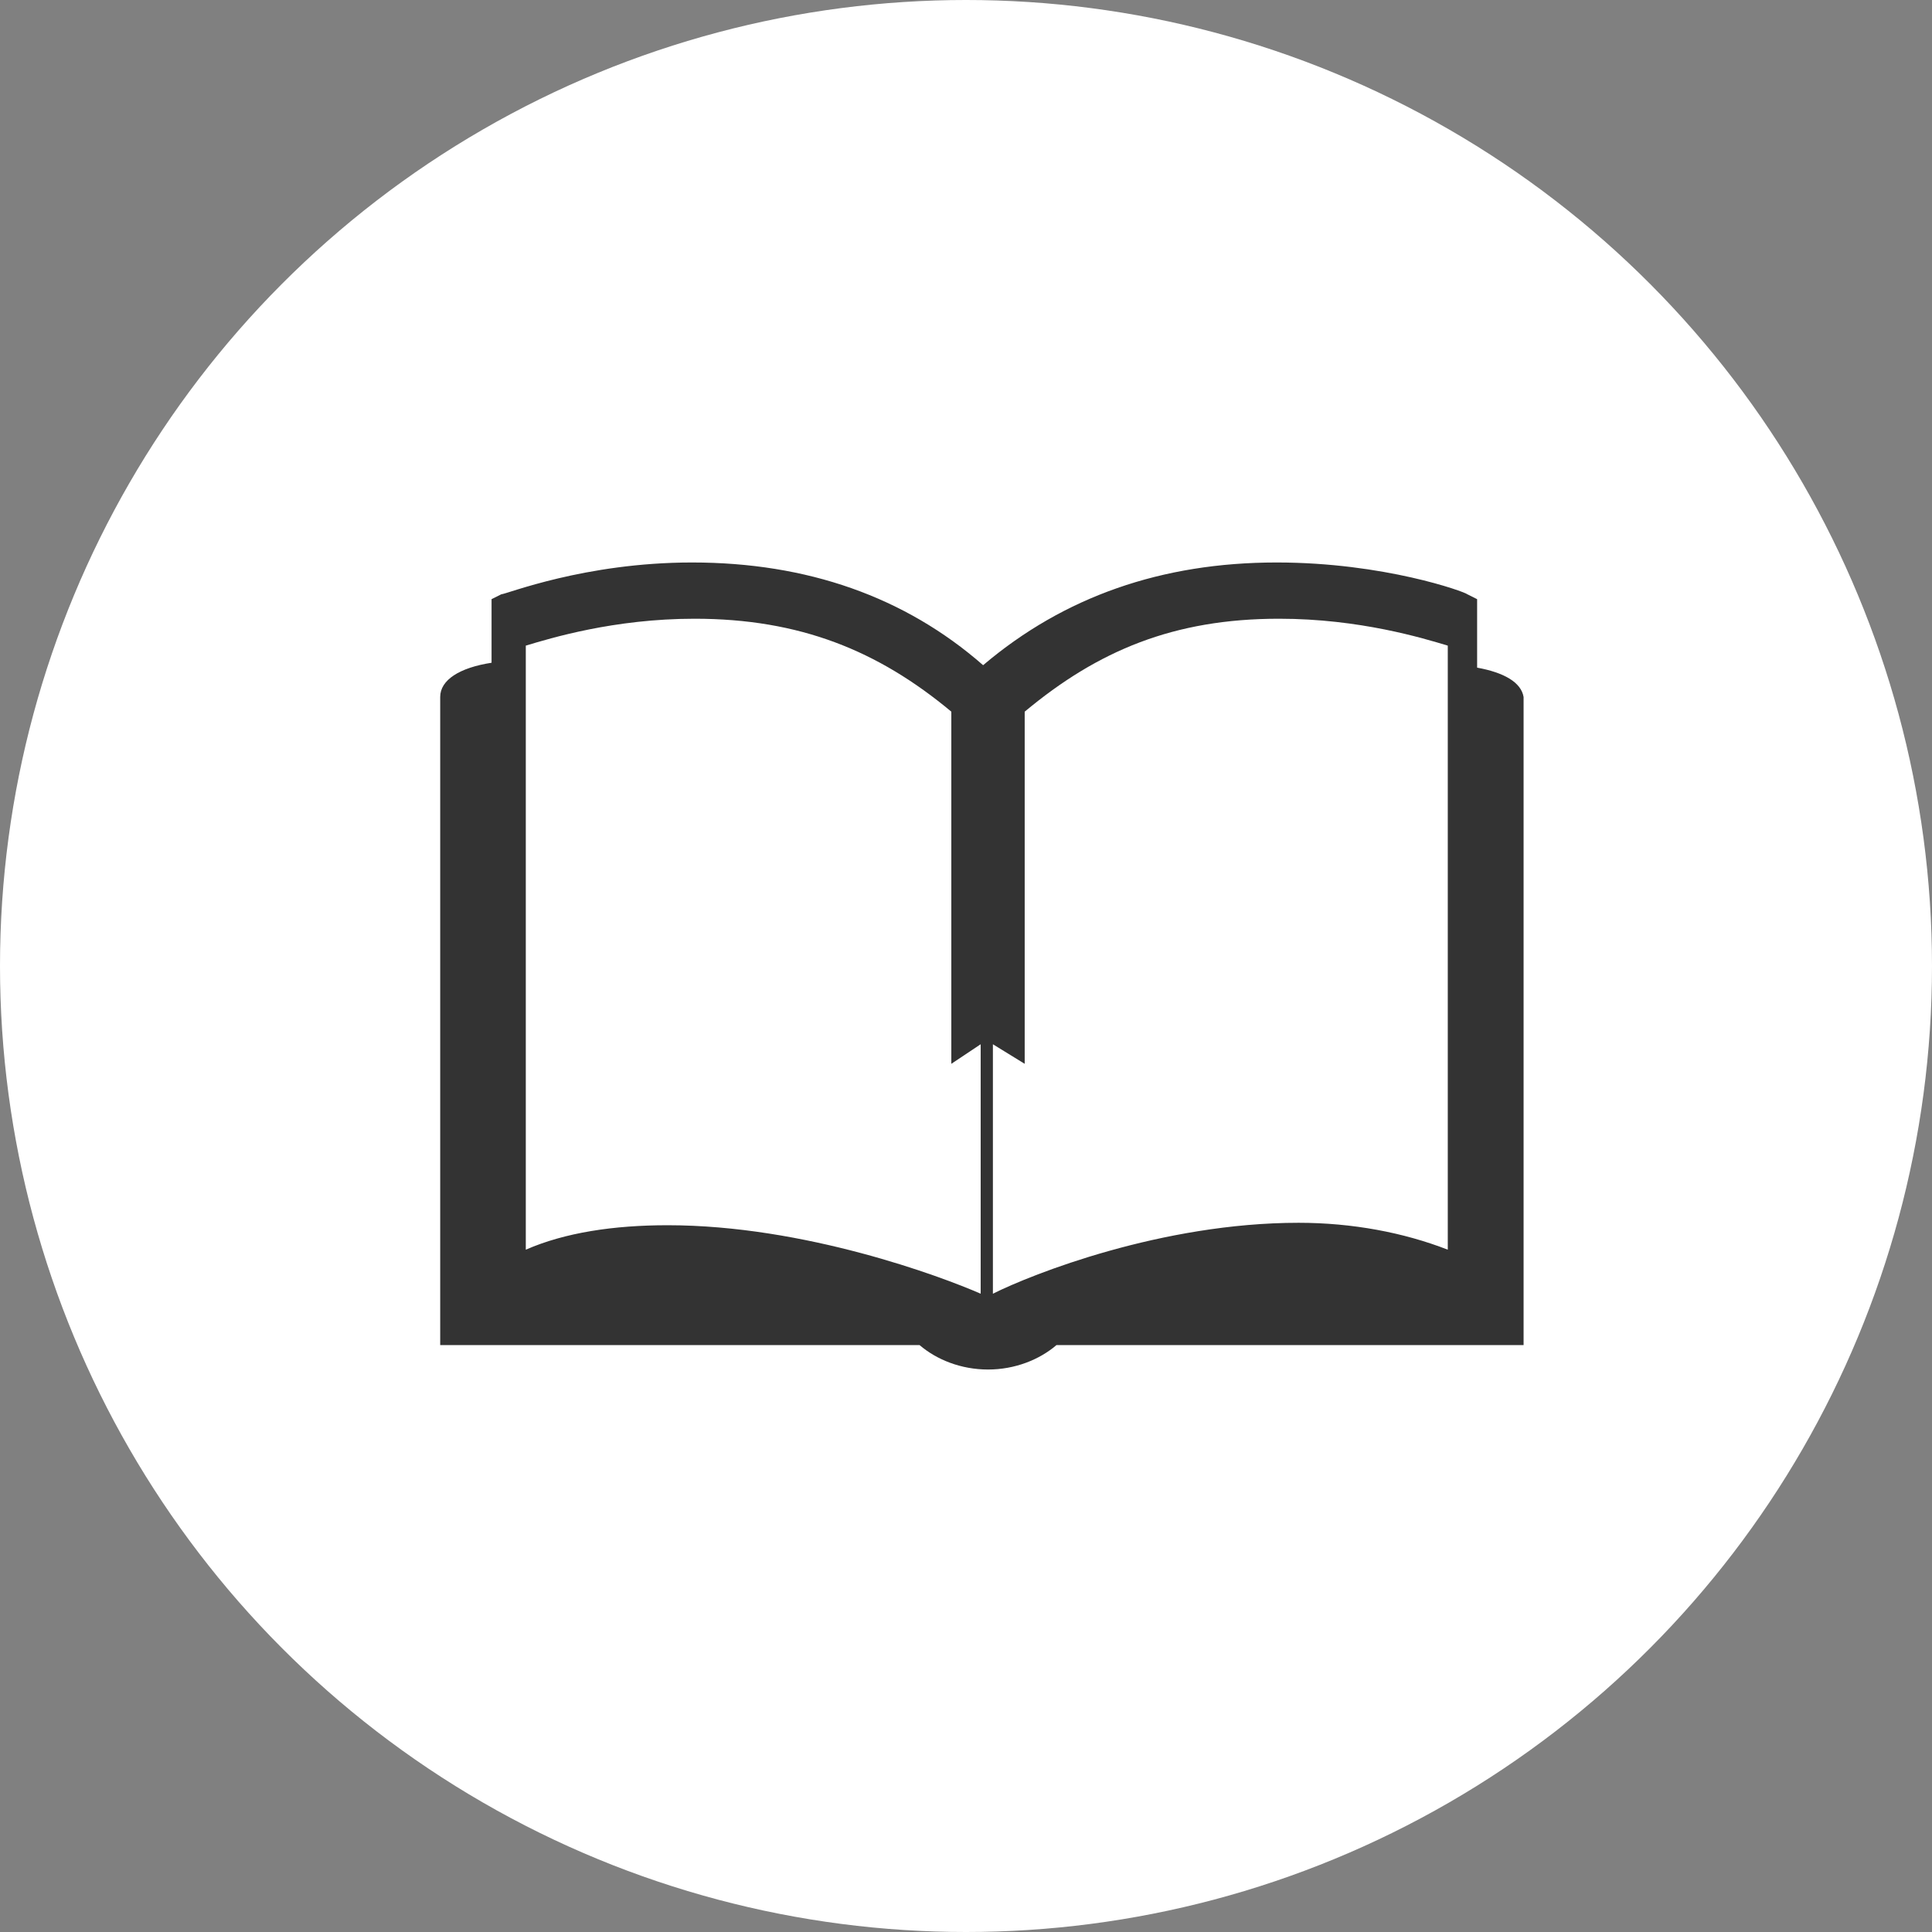
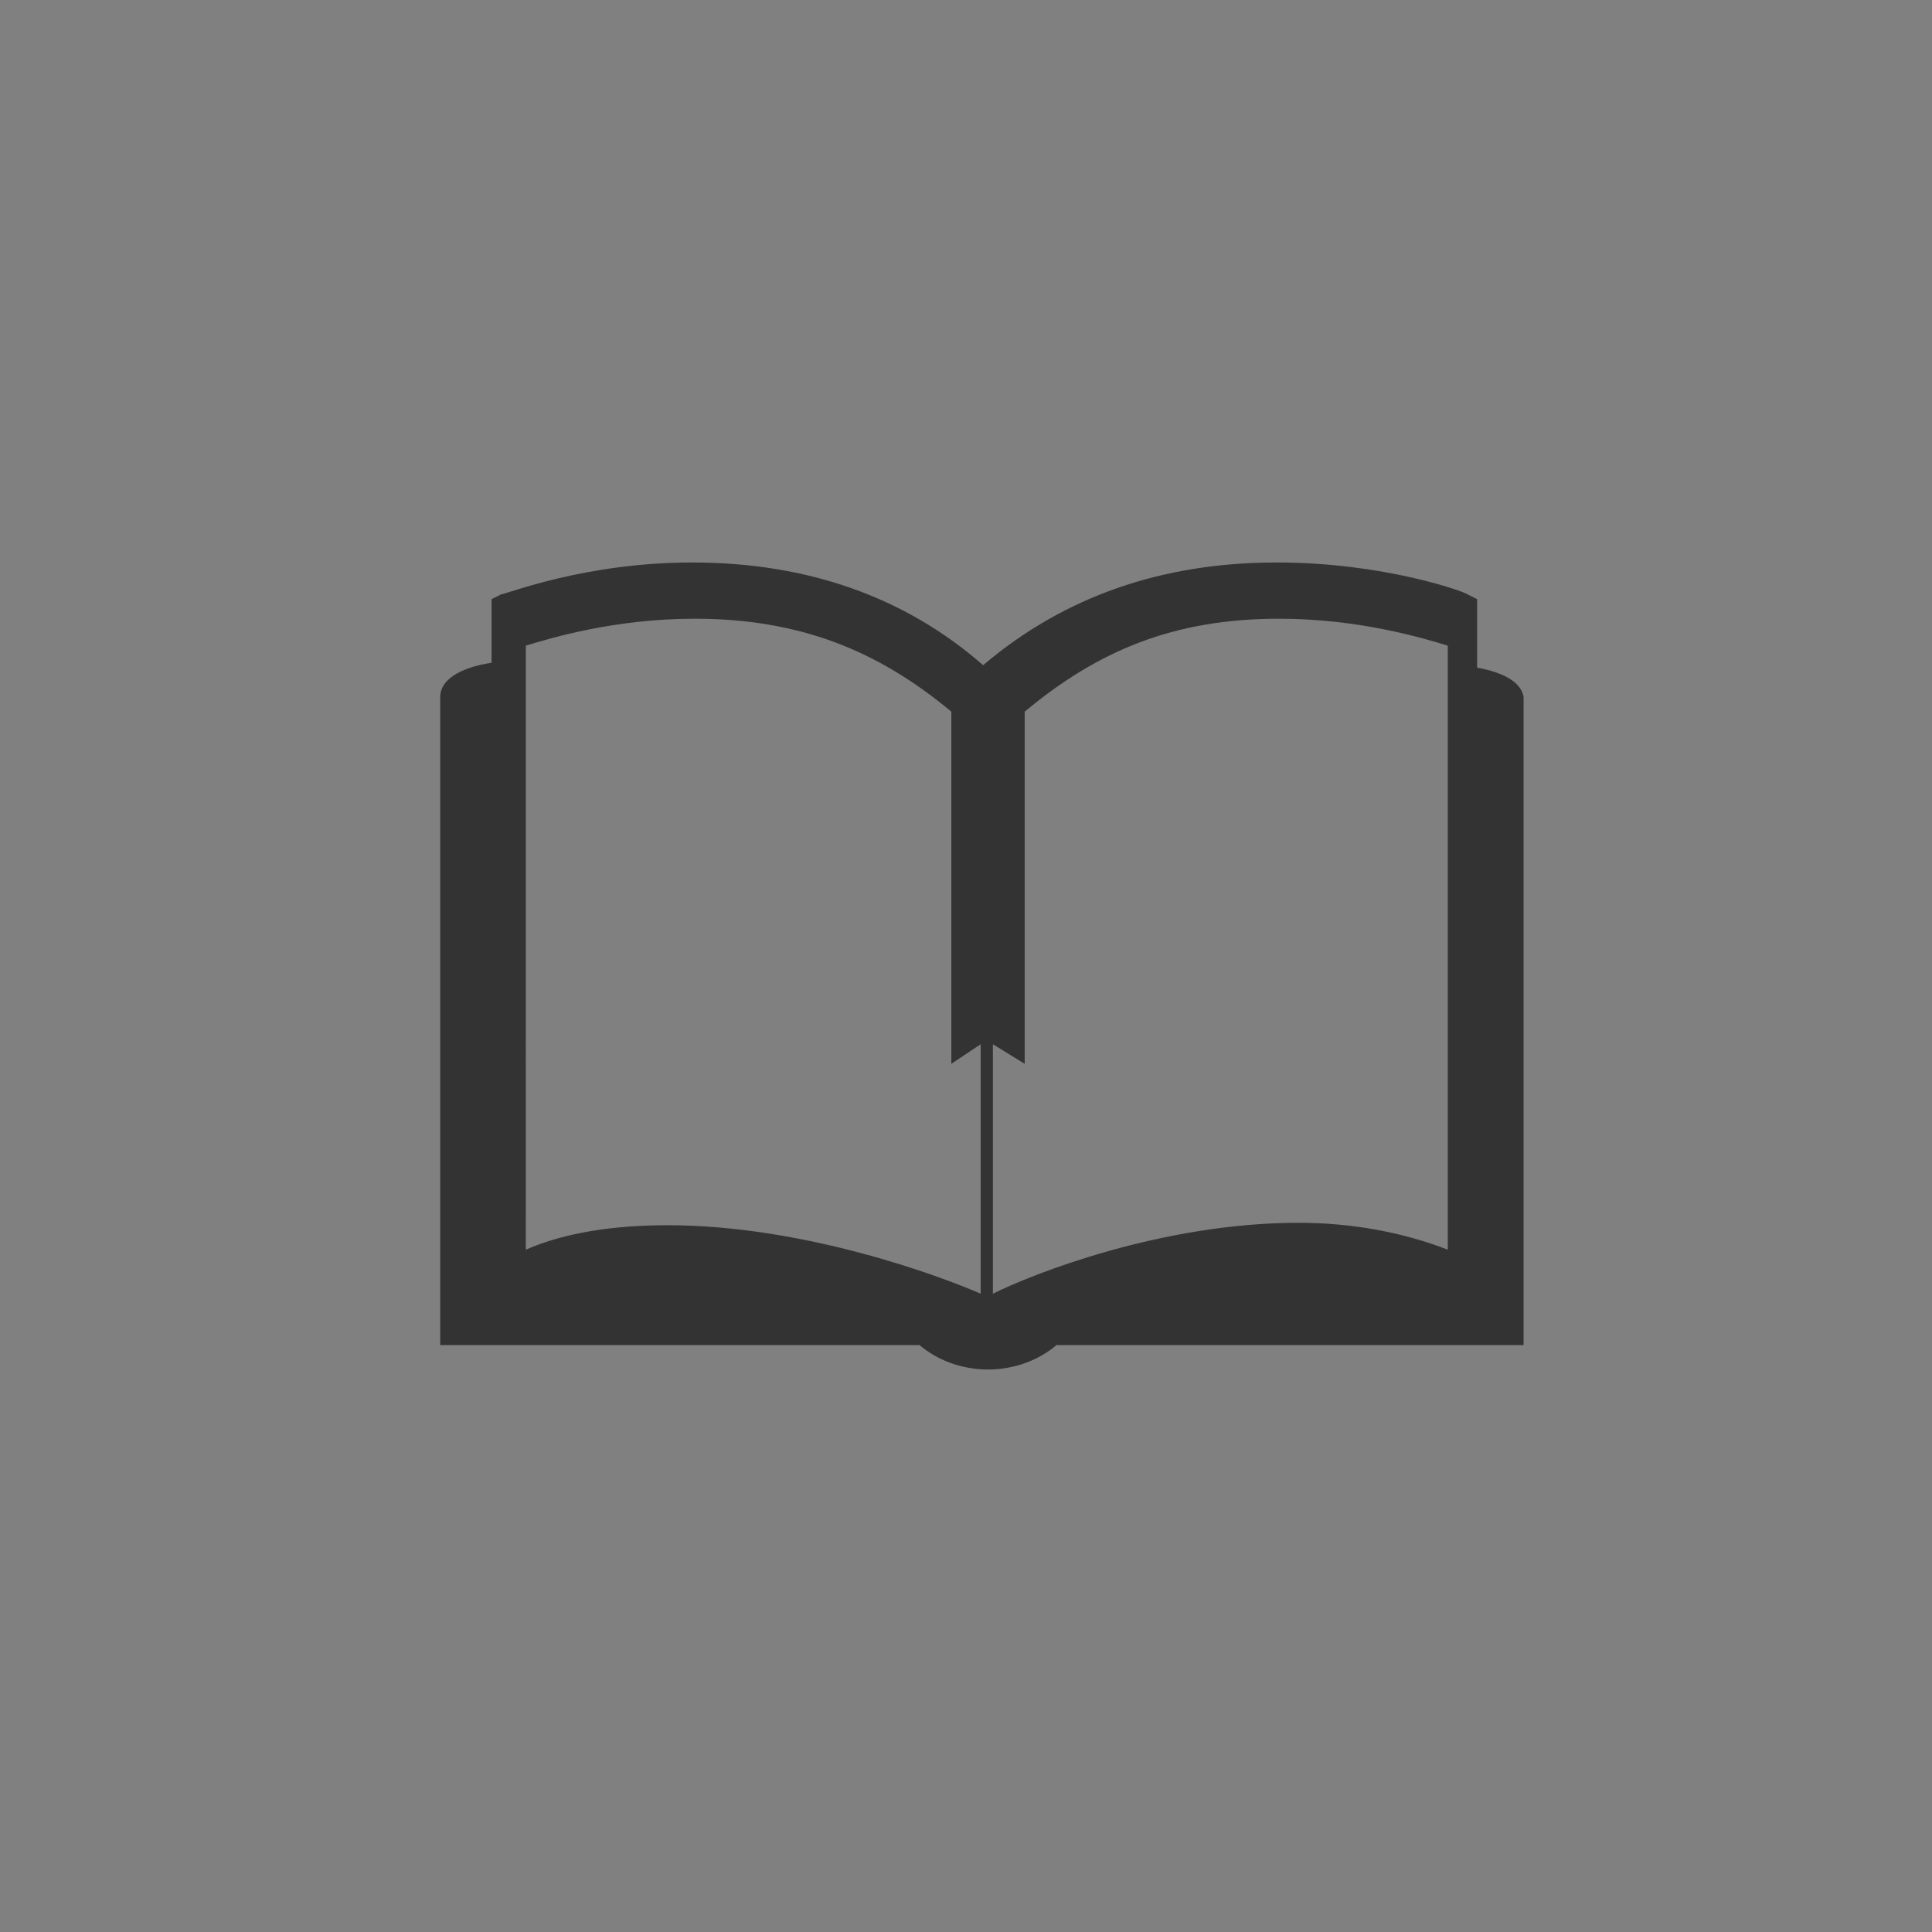
<svg xmlns="http://www.w3.org/2000/svg" version="1.1" x="0px" y="0px" viewBox="0 0 79 79" style="enable-background:new 0 0 79 79;" xml:space="preserve">
  <rect x="0" y="0" width="79" height="79" fill="#808080" stroke="none" />
  <style type="text/css">
	.st0{display:none;}
	.st1{display:inline;opacity:0.8;fill:#333333;}
	.st2{display:inline;}
	.st3{fill:#FFFFFF;}
	.st4{fill:none;stroke:#FFFFFF;stroke-width:0.75;stroke-miterlimit:10;}
	.st5{fill:none;stroke:#FFFFFF;stroke-width:4;stroke-linecap:round;stroke-linejoin:round;stroke-miterlimit:10;}
	.st6{clip-path:url(#SVGID_2_);}
	.st7{opacity:0.5;fill:#494949;}
	.st8{clip-path:url(#SVGID_8_);}
	.st9{clip-path:url(#SVGID_12_);}
	.st10{display:inline;opacity:0.5;}
	.st11{fill:#333333;}
	.st12{display:inline;fill:#F2F2F2;}
	.st13{clip-path:url(#SVGID_16_);}
	.st14{fill:none;stroke:#FFFFFF;stroke-width:2;stroke-miterlimit:10;}
	.st15{fill:none;stroke:#FFFFFF;stroke-width:2;stroke-linecap:round;stroke-linejoin:round;stroke-miterlimit:10;}
	.st16{fill:#E6E6E6;}
	.st17{fill:#3370AA;}
	.st18{fill:none;stroke:#3370AA;stroke-width:2;stroke-miterlimit:10;}
	.st19{display:none;fill:none;stroke:#FFFFFF;stroke-width:0.75;stroke-miterlimit:10;}
	.st20{fill:#FFFFFF;stroke:#808080;stroke-width:0.5;stroke-miterlimit:10;}
	.st21{fill:#808080;}
	.st22{fill:#666666;}
	.st23{fill:#F2F2F2;}
	.st24{clip-path:url(#SVGID_18_);}
	.st25{clip-path:url(#SVGID_24_);}
	.st26{clip-path:url(#SVGID_28_);}
	.st27{display:inline;fill:#C1272D;}
	.st28{display:inline;fill:none;stroke:#FFFFFF;stroke-width:3;stroke-linecap:round;stroke-linejoin:round;stroke-miterlimit:10;}
	.st29{display:inline;fill:none;stroke:#666666;stroke-miterlimit:10;}
	.st30{display:inline;fill:none;stroke:#666666;stroke-linecap:round;stroke-linejoin:round;stroke-miterlimit:10;}
	.st31{display:inline;fill:#D8202E;}
	.st32{display:inline;fill:#FFFFFF;}
	.st33{fill:#909090;}
	.st34{fill:#262627;}
	.st35{fill:#767676;}
	.st36{fill:#8C8C8C;}
	.st37{fill:#5C5E62;}
	.st38{fill:#BABABA;}
	.st39{fill:none;stroke:#959595;stroke-width:0.744;stroke-linecap:round;stroke-linejoin:round;stroke-miterlimit:10;}
	.st40{fill:#959595;}
	.st41{fill:#F7F7F7;}
	.st42{clip-path:url(#SVGID_34_);}
	.st43{fill:none;stroke:#808080;stroke-width:4.682;stroke-linecap:round;stroke-linejoin:round;stroke-miterlimit:10;}
	.st44{fill:none;stroke:#808080;stroke-width:5.235;stroke-linecap:round;stroke-linejoin:round;stroke-miterlimit:10;}
	.st45{fill:none;stroke:#3370AA;stroke-width:1.836;stroke-miterlimit:10;}
	.st46{fill:#999999;}
	.st47{fill:#CCCCCC;}
	.st48{fill:none;stroke:#808080;stroke-width:0.25;stroke-miterlimit:10;}
	.st49{display:inline;fill-rule:evenodd;clip-rule:evenodd;fill:#FFFFFF;}
	.st50{fill-rule:evenodd;clip-rule:evenodd;fill:#FFFFFF;}
	.st51{fill:url(#SVGID_41_);}
	.st52{fill:#000095;}
</style>
  <g id="圖層_1">
</g>
  <g id="手機版">
</g>
  <g id="備註">
</g>
  <g id="切圖">
    <g>
-       <circle class="st3" cx="39.5" cy="39.5" r="39.5" />
      <g class="st0">
        <path class="st49" d="M26.1,28.4l0.1,10.5l14.1-3.5V23.4L26.1,28.4z M25.6,39.2l-3.8,0.9l-0.3,14.7L40.3,62V35.6L25.6,39.2     L25.6,39.2z M40.8,62l7-3.1V46.1l8-0.1l-0.1,10l4.3-1.5V39.9l-4.6-1l0,0l0,0l-0.1,0l0,0l-14.5-3.4V62z M55.3,38.7l-0.4-10.3     l-14.1-4.9v11.9L55.3,38.7z" />
        <g class="st2">
          <rect x="42" y="15.4" class="st50" width="0.9" height="9.6" />
          <polygon class="st50" points="42,16 49.5,14 49.5,19.2 42,21.2     " />
        </g>
      </g>
      <g>
        <path class="st11" d="M60.4,27.3v-2.8L60,24.3c-0.1-0.1-3.4-1.3-7.8-1.3c-4.7,0-8.7,1.4-12,4.2C37,24.4,33,23,28.3,23     c-4.4,0-7.6,1.3-7.8,1.3l-0.4,0.2v2.6c-1.3,0.2-2.1,0.7-2.1,1.4V55h19.6c0.7,0.6,1.7,1,2.8,1c1.1,0,2.1-0.4,2.8-1h19.1V28.5     C62.2,27.9,61.5,27.5,60.4,27.3L60.4,27.3z M40.1,52.9c-1.6-0.7-7.2-2.8-12.8-2.8c-2.2,0-4.2,0.3-5.8,1V26.4     c1-0.3,3.6-1.1,6.9-1.1c4.3,0,7.5,1.3,10.5,3.8v14.4l1.2-0.8V52.9z M59.2,51.1c-1.8-0.7-3.9-1.1-6.1-1.1     c-5.6,0-10.9,2.1-12.5,2.9V42.7l1.3,0.8V29.1c3-2.5,6.1-3.8,10.4-3.8c3.3,0,5.9,0.8,6.9,1.1V51.1z M59.2,51.1" />
      </g>
    </g>
  </g>
</svg>